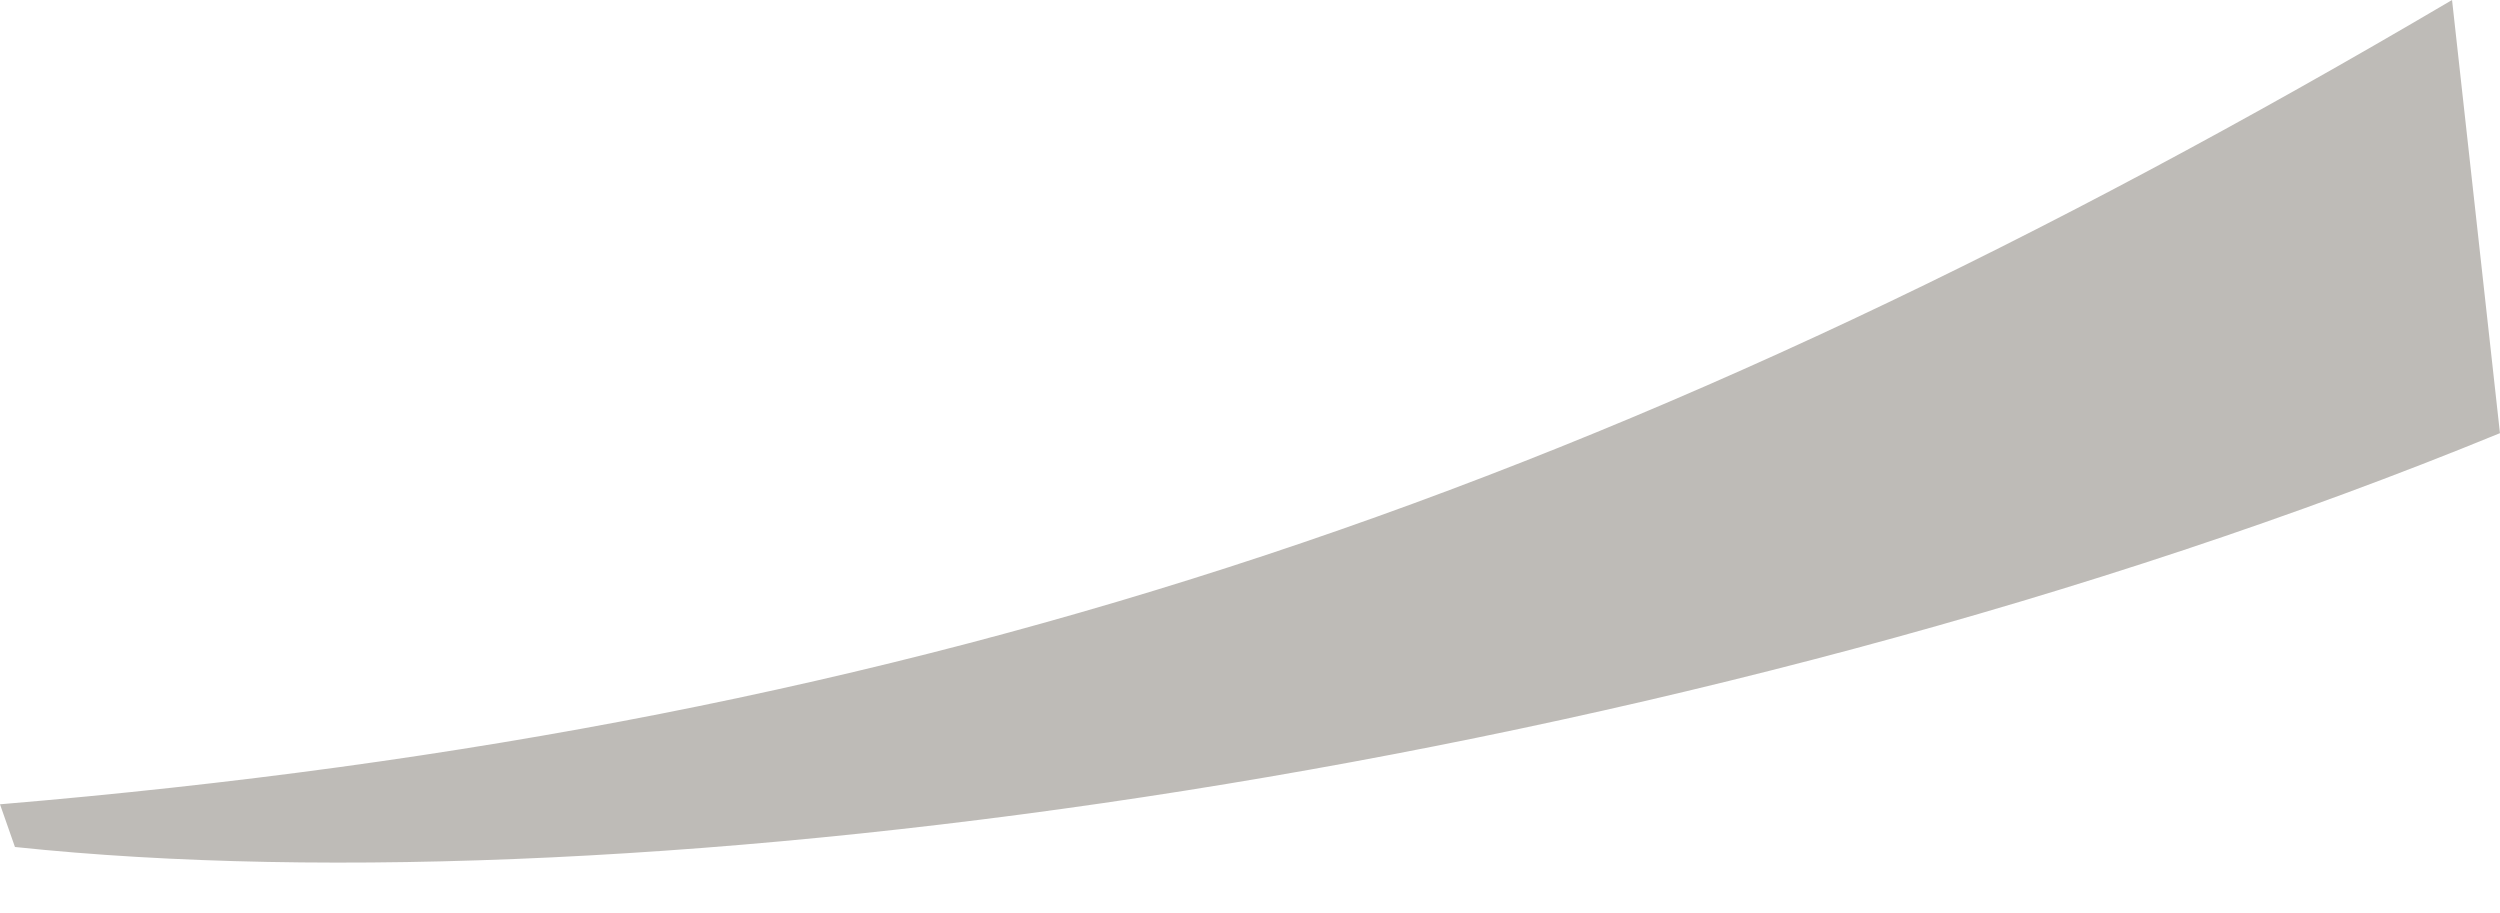
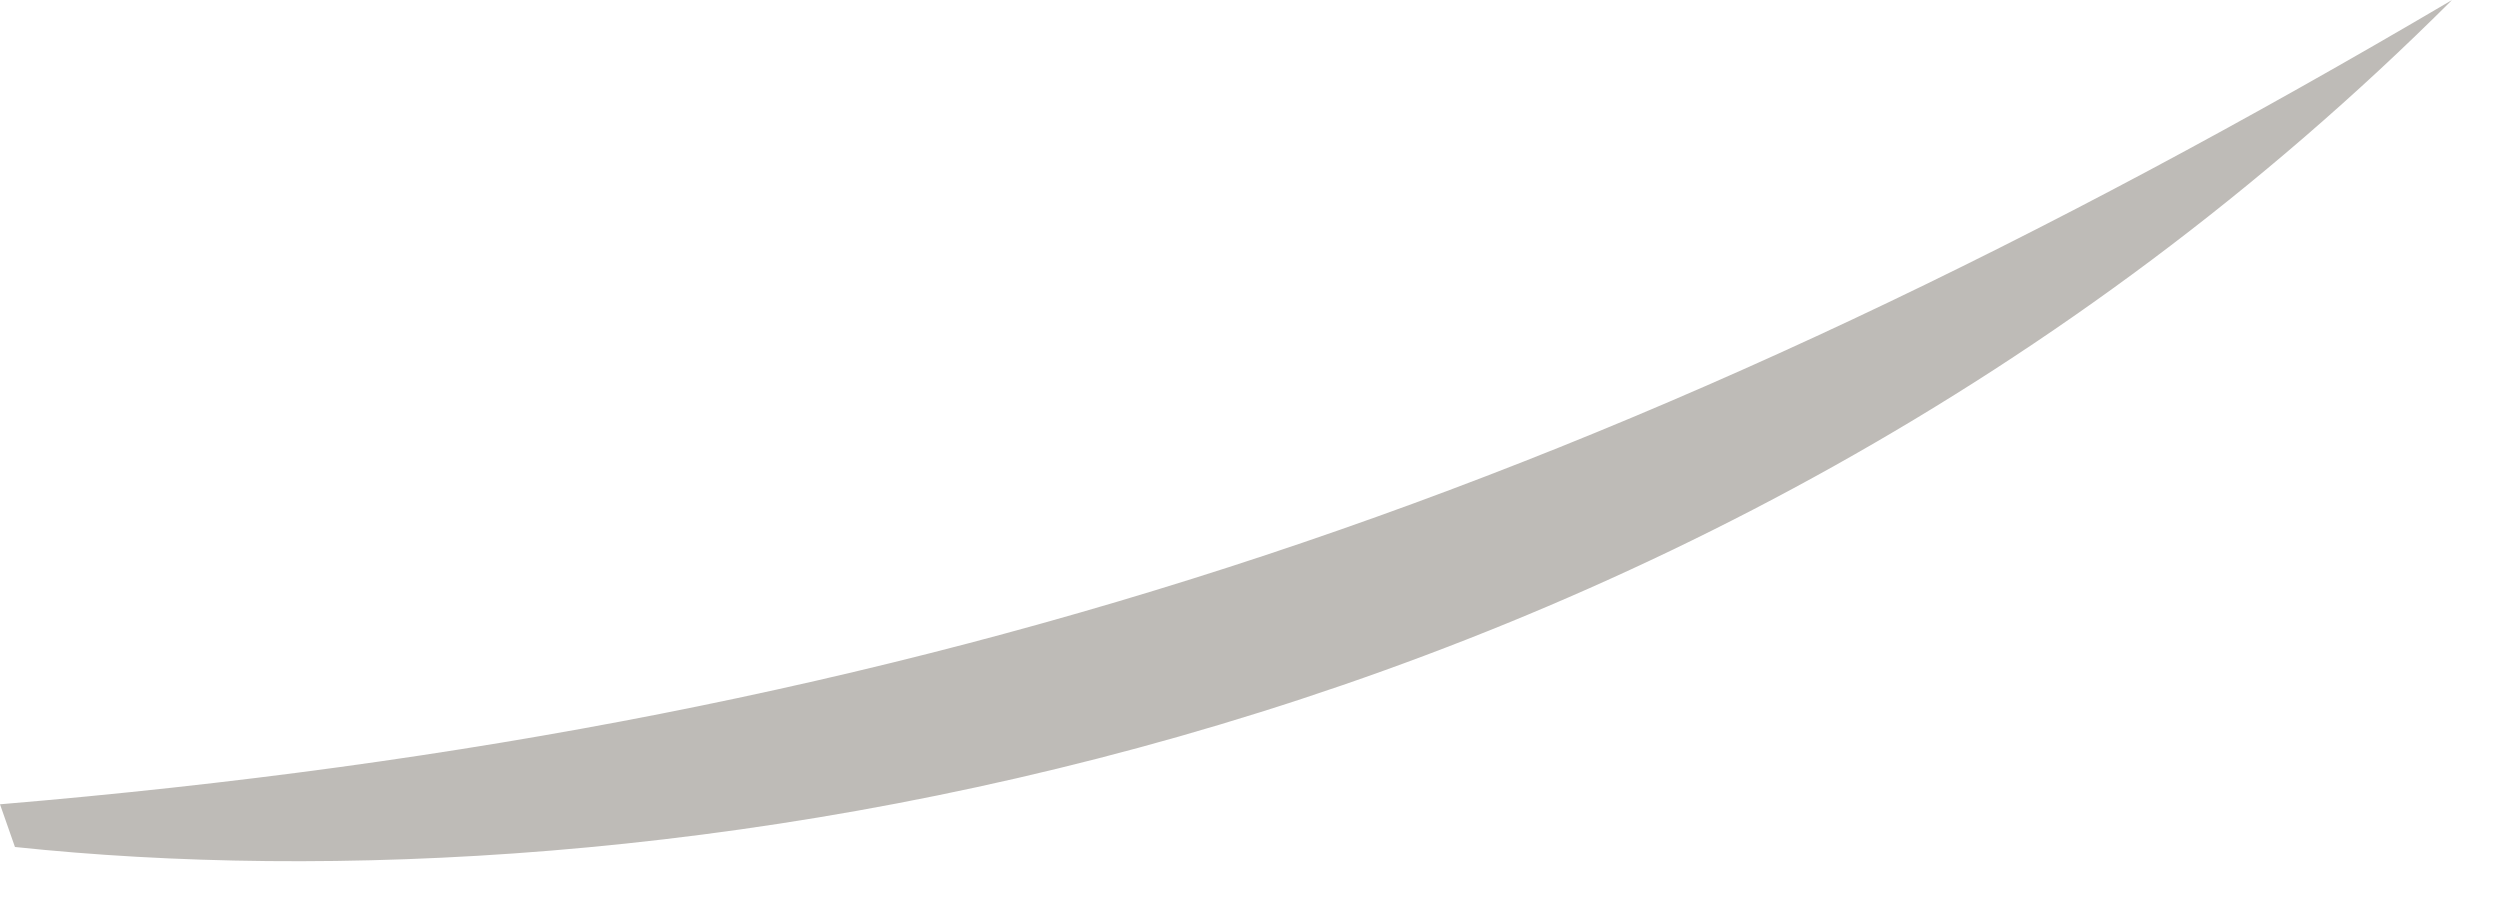
<svg xmlns="http://www.w3.org/2000/svg" fill="#bebbb7" height="614.3" preserveAspectRatio="xMidYMid meet" version="1" viewBox="0.0 0.0 1681.9 614.3" width="1681.9" zoomAndPan="magnify">
  <g data-name="Layer 2">
    <g data-name="Layer 1" id="change1_1">
-       <path d="M0,541.1C626.28,488.47,1095,326.84,1649.64,0l32.23,291.41C1131.55,517.14,430.44,614.25,10.06,569.82Z" fill-rule="evenodd" />
+       <path d="M0,541.1C626.28,488.47,1095,326.84,1649.64,0C1131.55,517.14,430.44,614.25,10.06,569.82Z" fill-rule="evenodd" />
    </g>
  </g>
</svg>